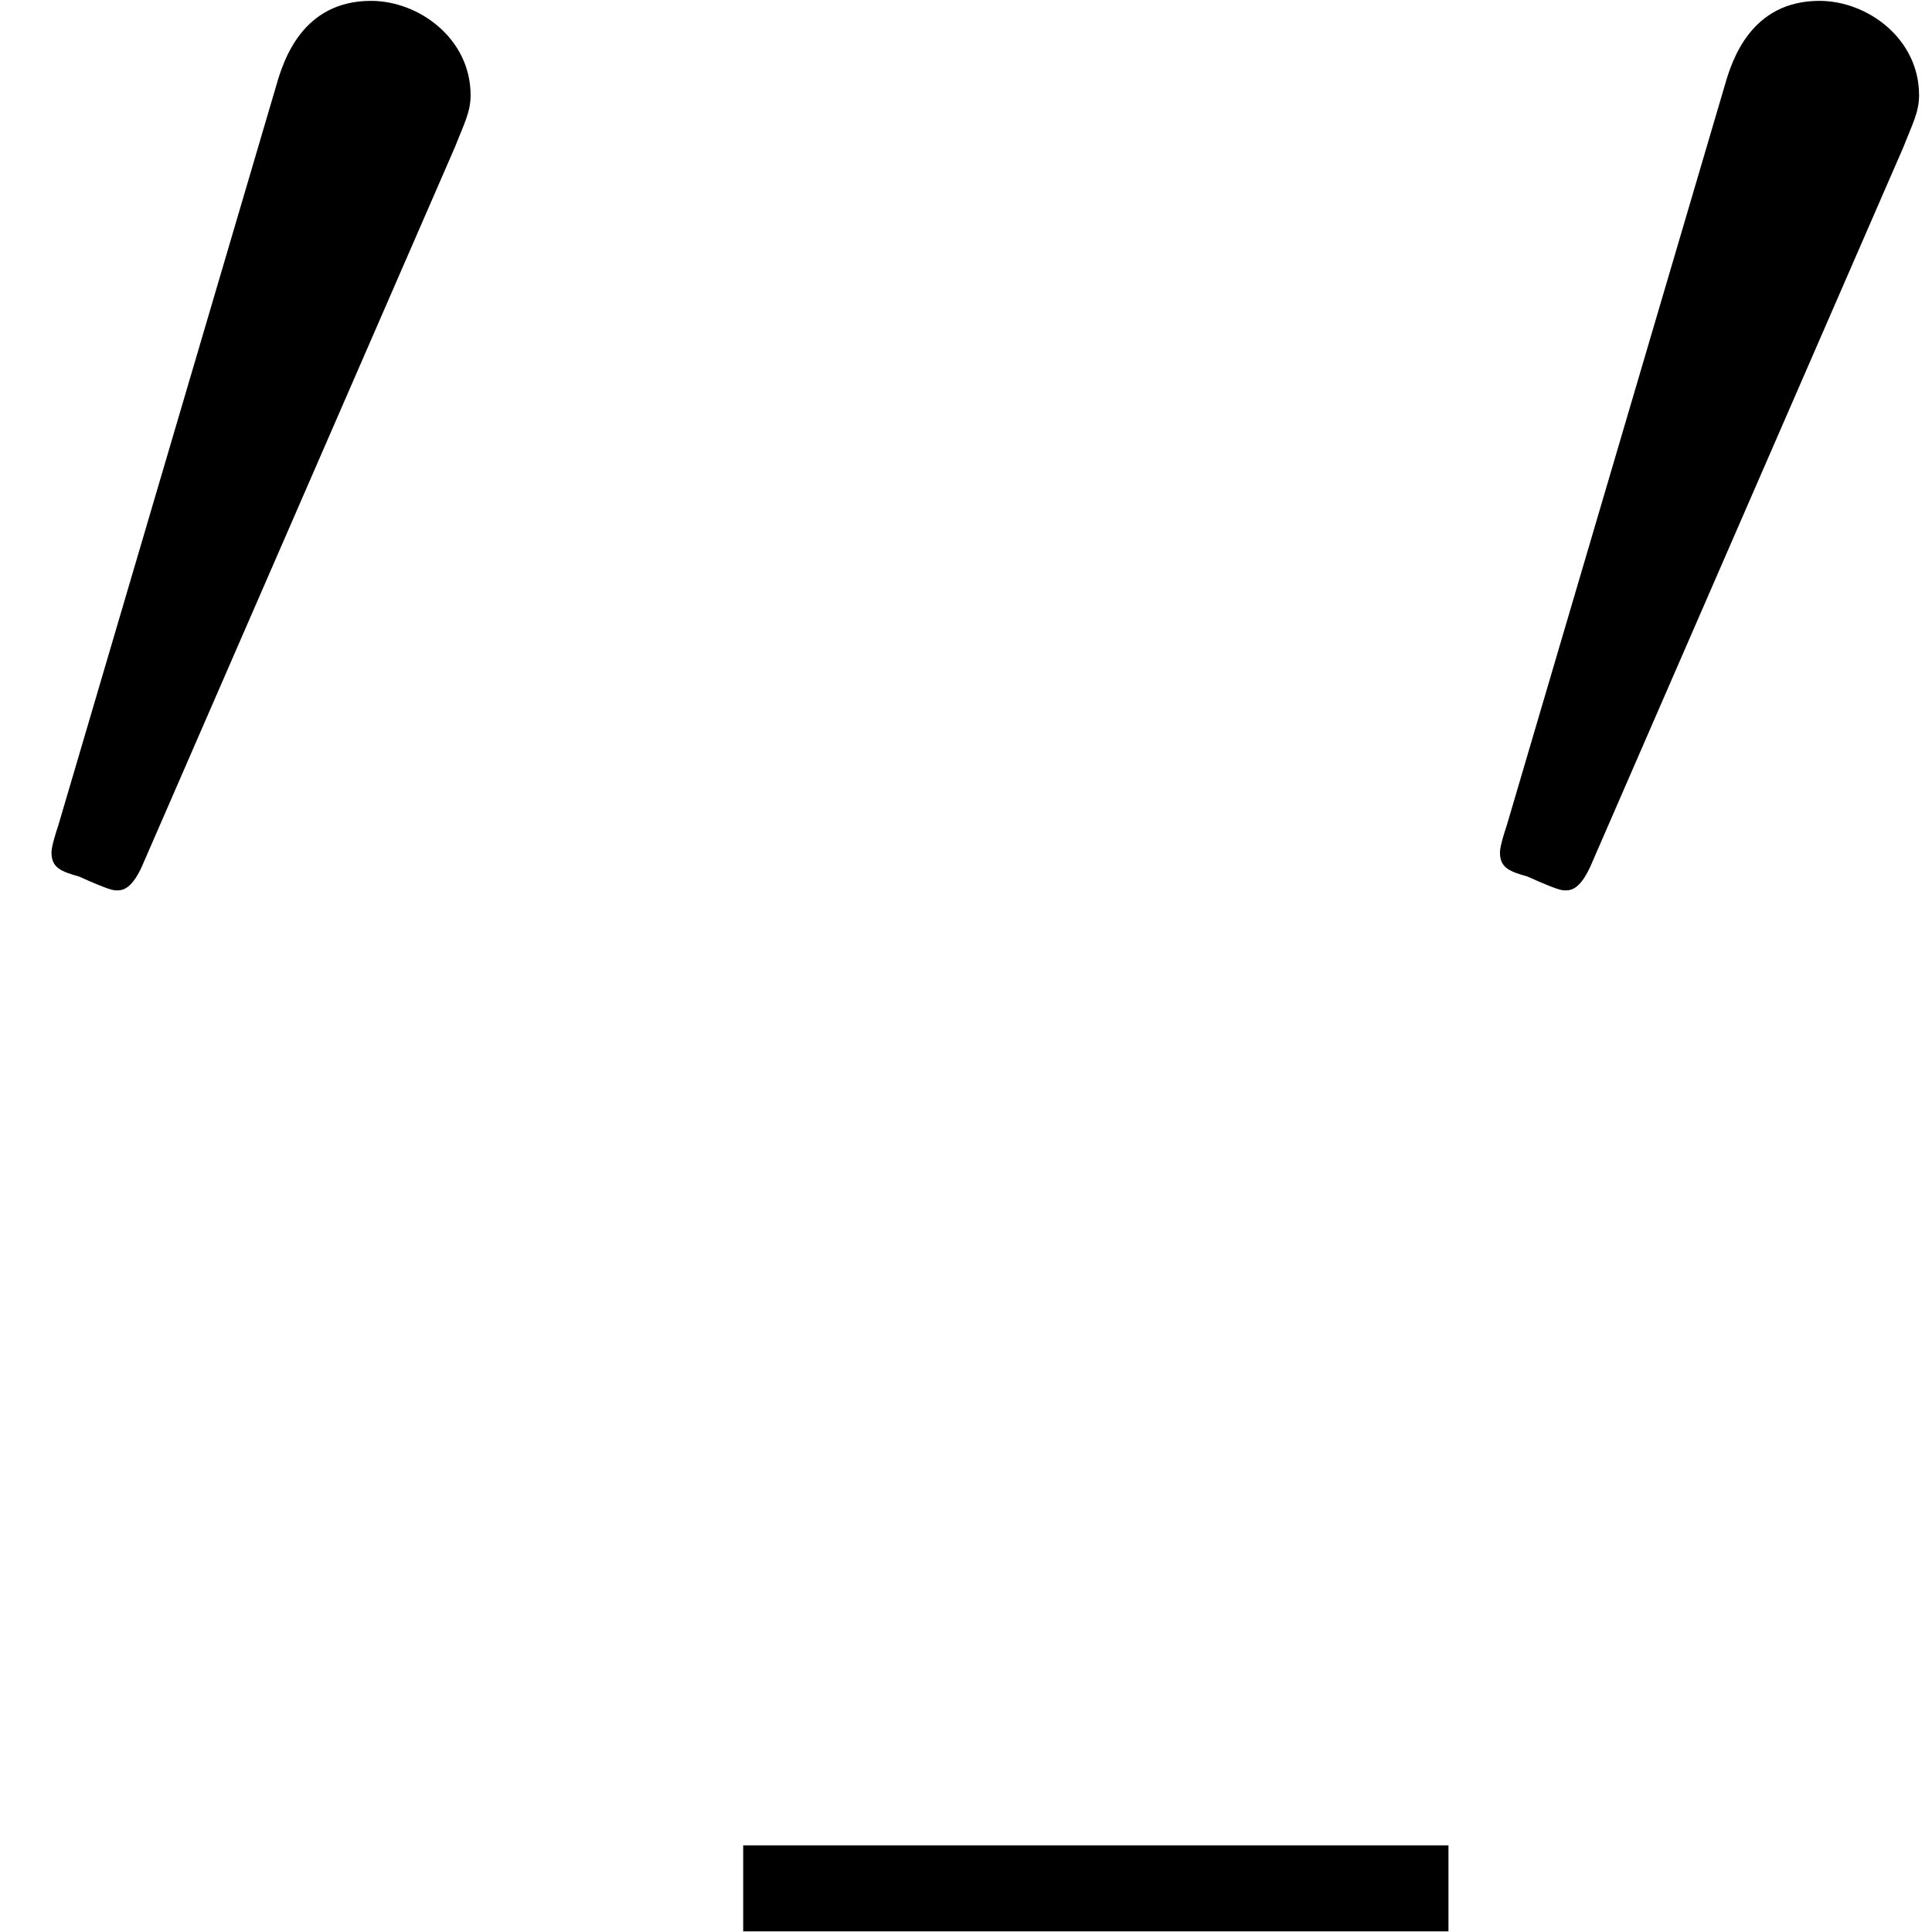
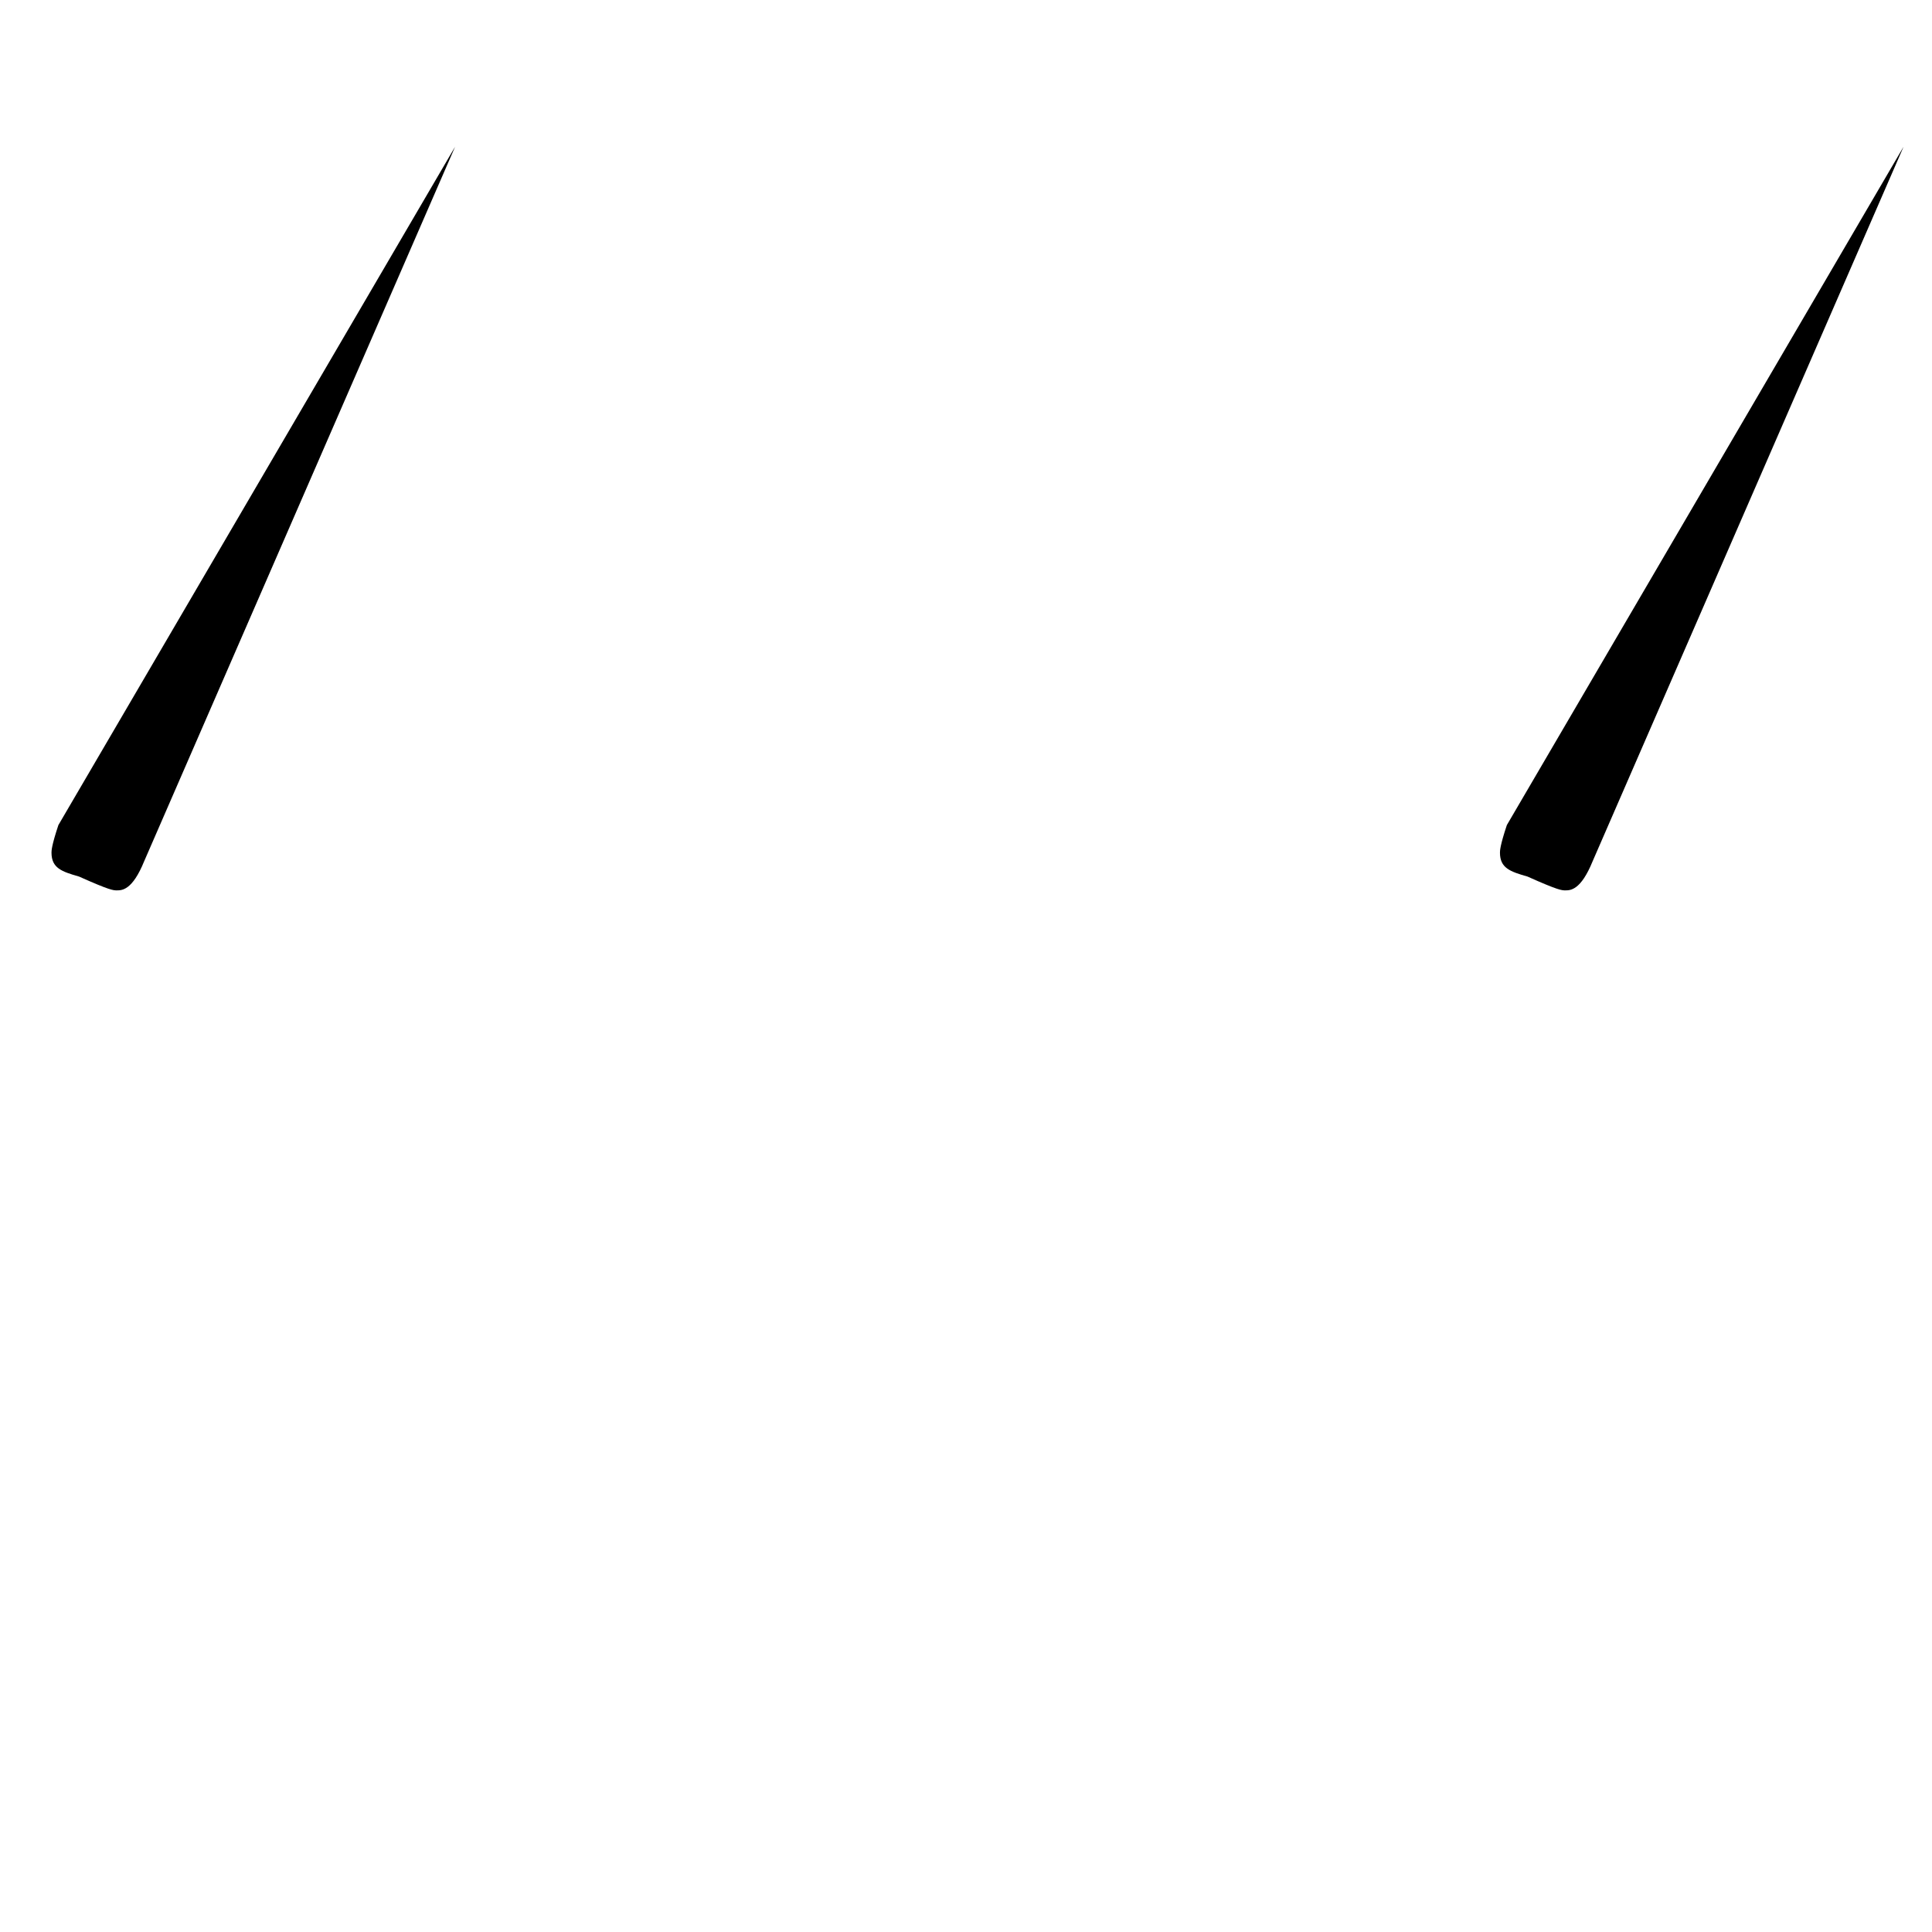
<svg xmlns="http://www.w3.org/2000/svg" xmlns:xlink="http://www.w3.org/1999/xlink" width="15" height="15" viewBox="1872.02 1483.185 8.966 8.966">
  <defs>
-     <path id="g0-48" d="M2.112-3.778c.04-.103.072-.16.072-.239 0-.263-.24-.438-.462-.438-.32 0-.407.279-.439.39L.271-.63c-.032.096-.032.12-.032.128 0 .072.048.088.128.111.143.064.159.064.175.064.024 0 .072 0 .127-.135z" />
+     <path id="g0-48" d="M2.112-3.778L.271-.63c-.032.096-.032.12-.032.128 0 .072.048.088.128.111.143.064.159.064.175.064.024 0 .072 0 .127-.135z" />
  </defs>
  <g id="page1">
    <use xlink:href="#g0-48" x="1872.02" y="1487.644" />
-     <path d="M1875.469 1491.749h3.273v.399h-3.273z" />
    <use xlink:href="#g0-48" x="1878.742" y="1487.644" />
  </g>
  <script type="text/ecmascript">if(window.parent.postMessage)window.parent.postMessage("0.00427|11.25|11.25|"+window.location,"*");</script>
</svg>